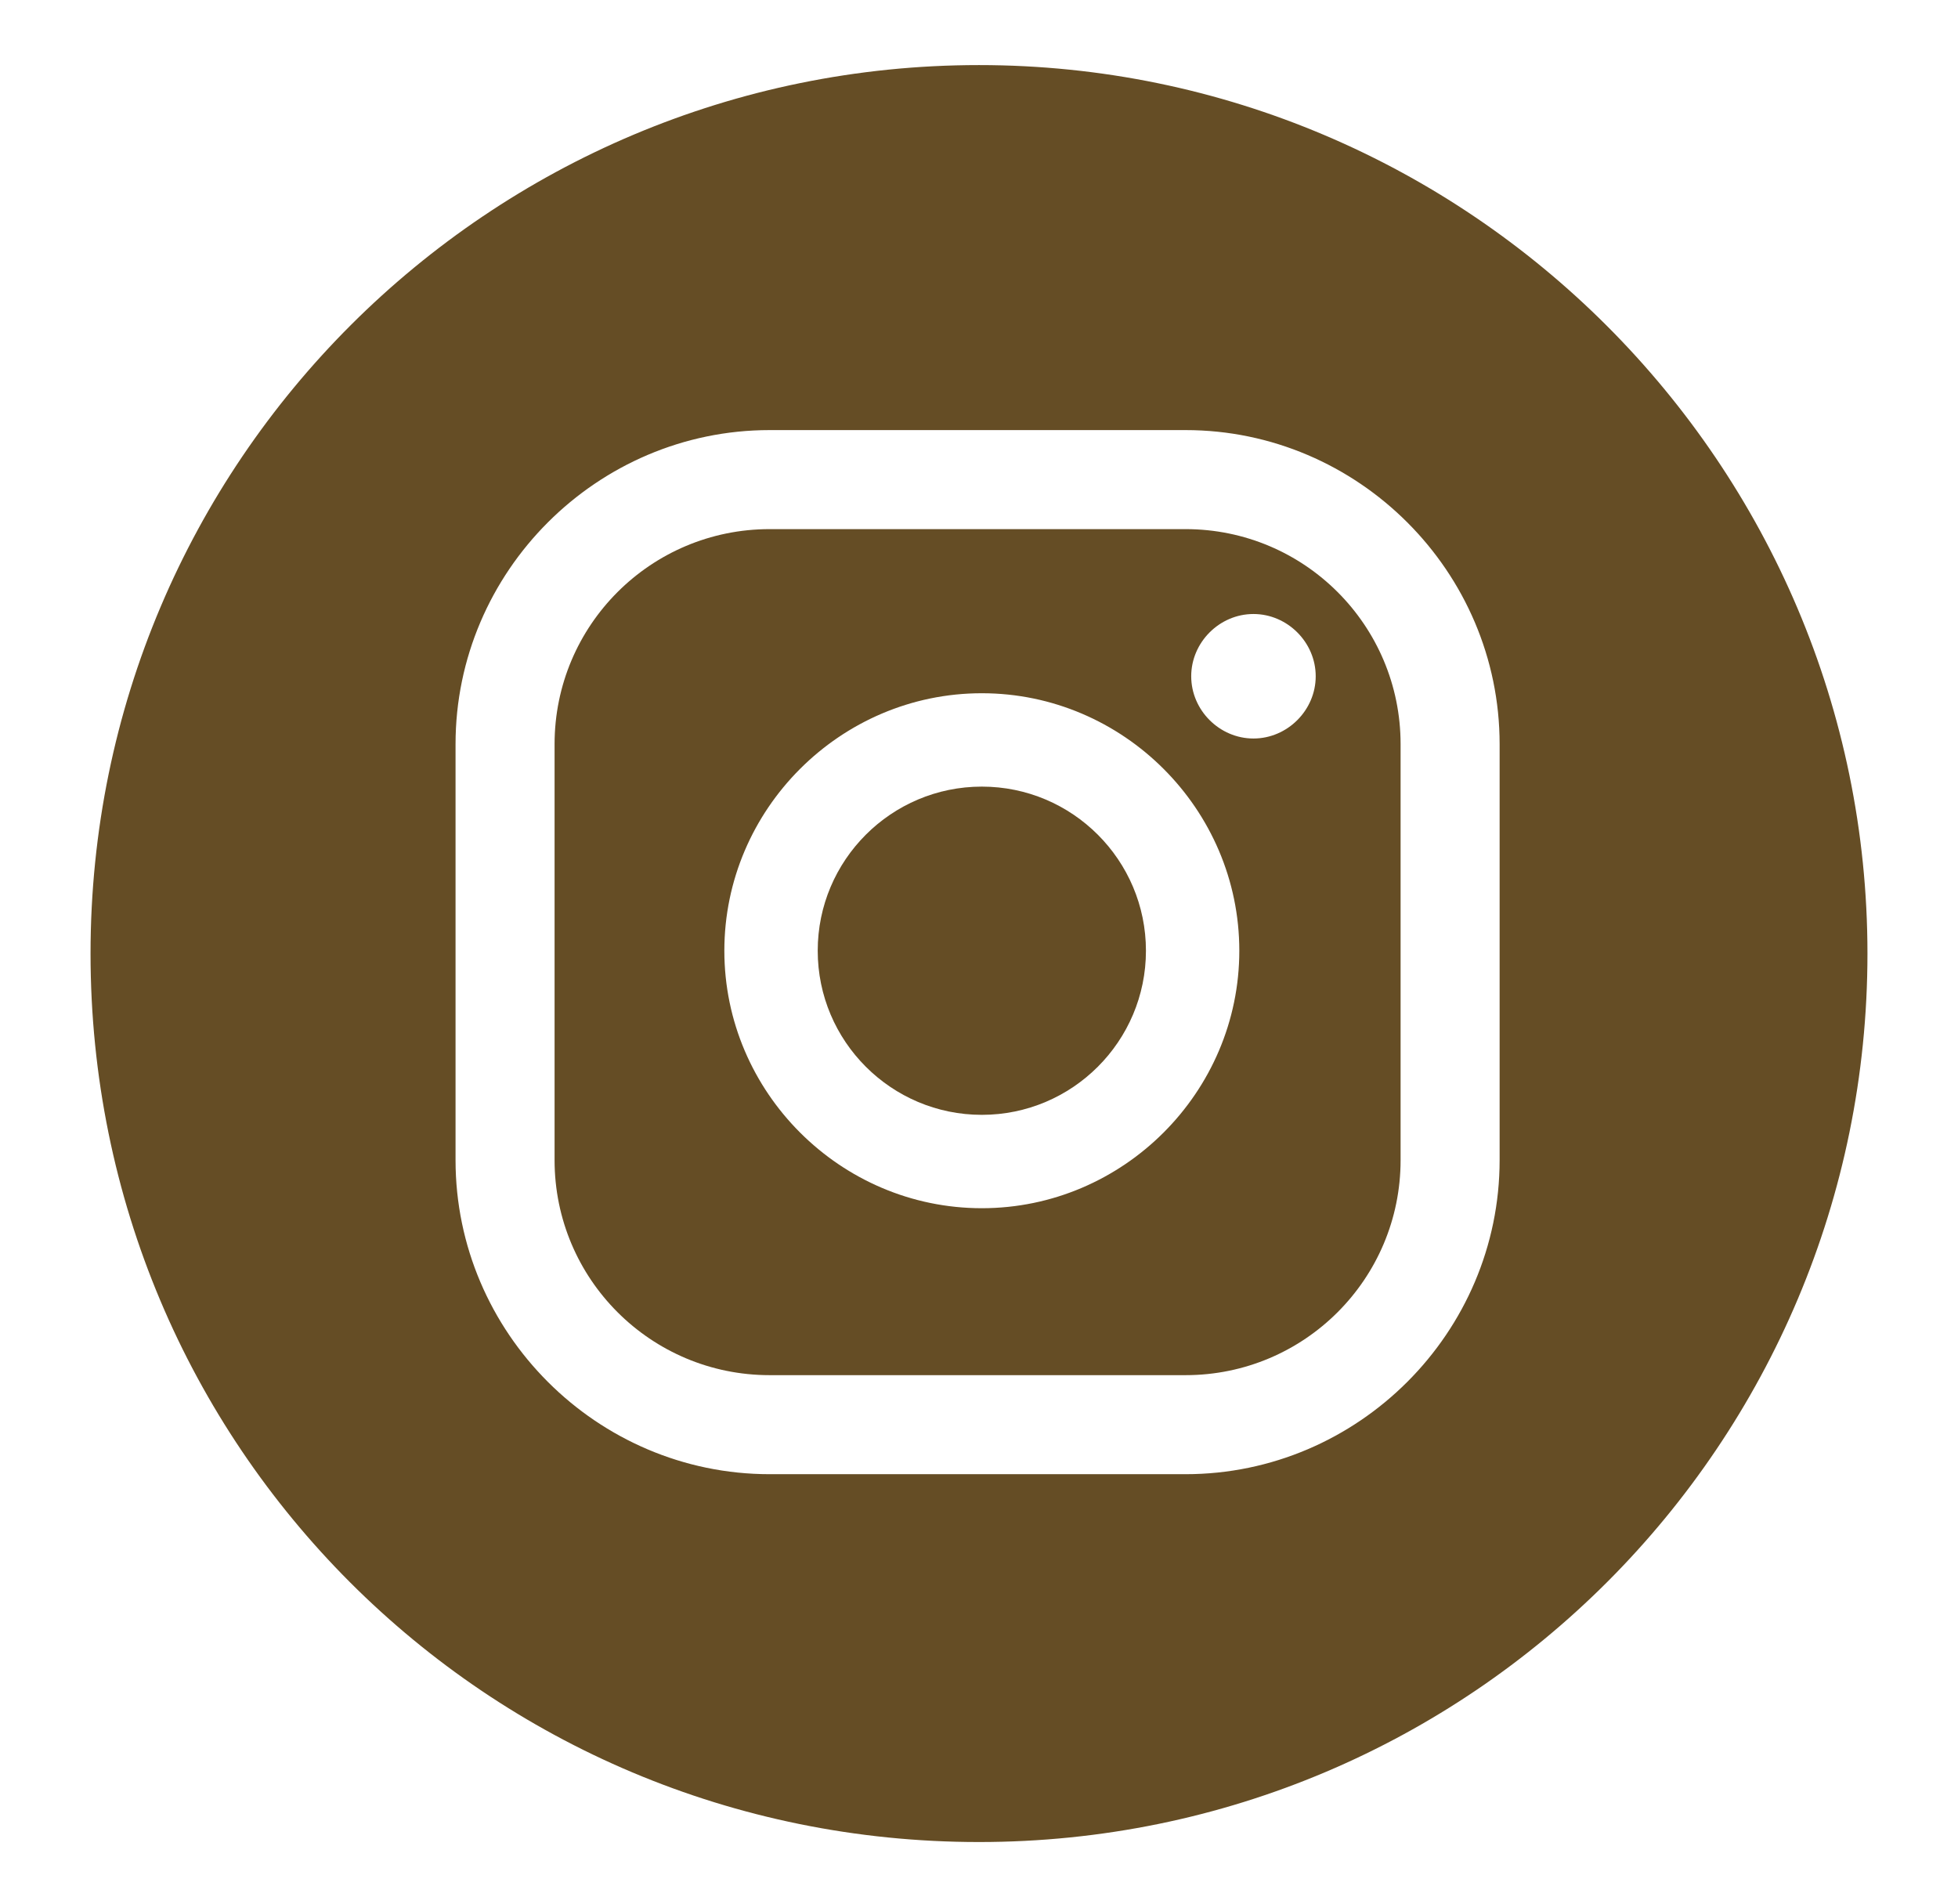
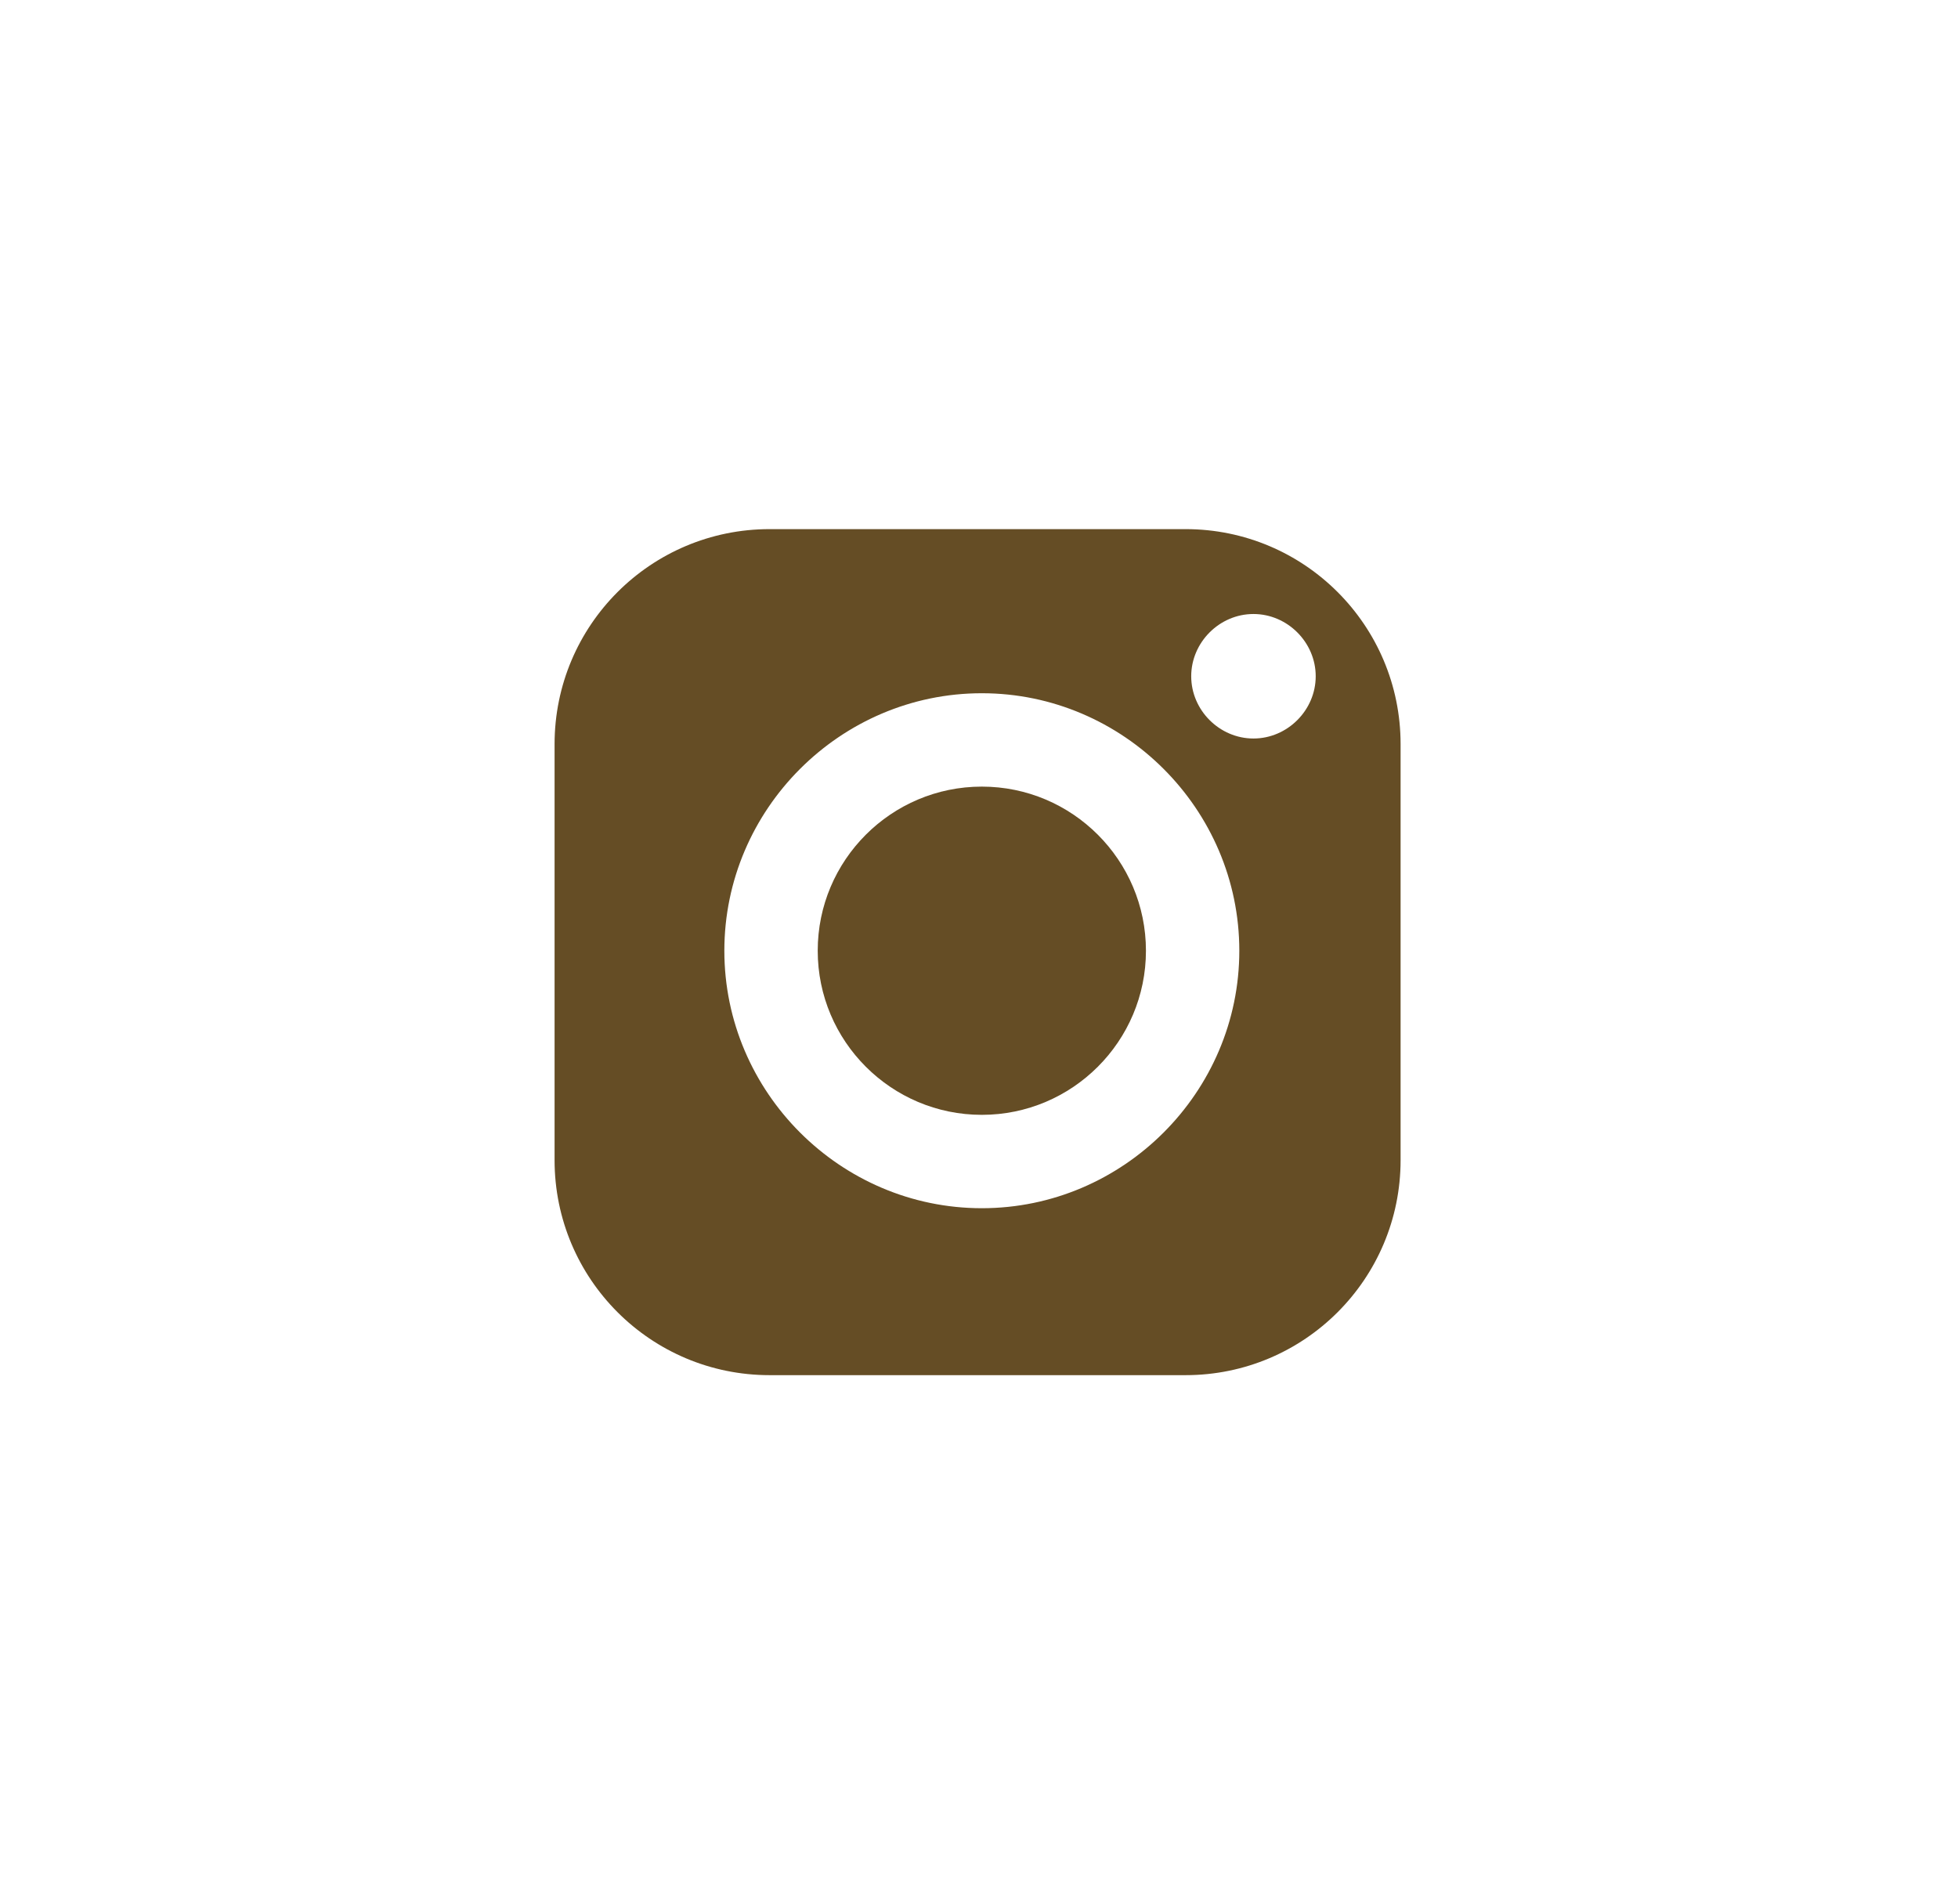
<svg xmlns="http://www.w3.org/2000/svg" id="Calque_1" version="1.1" viewBox="0 0 69.2 67.3">
  <g id="Calque_11" display="none">
    <path d="M34.6,2.3C17.2,2.3,3.2,16.3,3.2,33.7s14,31.4,31.4,31.4,31.4-14.1,31.4-31.4S51.9,2.3,34.6,2.3ZM48.6,22.8h-4c-3.9,0-5.1,2.4-5.1,4.9v5.9h8.7l-1.4,9.1h-7.3v21.6c-1.6.2-3.2.4-4.9.4s-3.3-.1-4.9-.4v-21.6h-8v-9.1h8v-6.9c0-7.9,4.7-12.2,11.9-12.2s7,.6,7,.6v7.7Z" fill="#fff" />
  </g>
  <g id="Calque_2">
    <g>
      <path d="M41.9,18.7h-14.7c-4.2,0-7.6,3.4-7.6,7.6v14.7c0,4.2,3.4,7.6,7.6,7.6h14.7c4.2,0,7.6-3.4,7.6-7.6v-14.7c0-4.2-3.4-7.6-7.6-7.6ZM34.7,42.7c-5,0-9.1-4.1-9.1-9.1s4.1-9.1,9.1-9.1,9.1,4.1,9.1,9.1-4.1,9.1-9.1,9.1ZM44.3,26.1c-1.2,0-2.2-1-2.2-2.2s1-2.2,2.2-2.2,2.2,1,2.2,2.2-1,2.2-2.2,2.2Z" fill="#654d25" />
-       <path d="M34.7,27.8c-3.2,0-5.8,2.6-5.8,5.8s2.6,5.8,5.8,5.8,5.8-2.6,5.8-5.8-2.6-5.8-5.8-5.8Z" fill="#654d25" />
-       <path d="M34.6,2.3C17.3,2.3,3.2,16.3,3.2,33.7s14,31.4,31.4,31.4,31.4-14.1,31.4-31.4S51.9,2.3,34.6,2.3ZM53,41c0,6.1-5,11.1-11.1,11.1h-14.7c-6.1,0-11.1-5-11.1-11.1v-14.7c0-6.1,5-11.1,11.1-11.1h14.7c6.1,0,11.1,5,11.1,11.1v14.7Z" fill="#654d25" />
+       <path d="M34.7,27.8c-3.2,0-5.8,2.6-5.8,5.8s2.6,5.8,5.8,5.8,5.8-2.6,5.8-5.8-2.6-5.8-5.8-5.8" fill="#654d25" />
    </g>
  </g>
</svg>